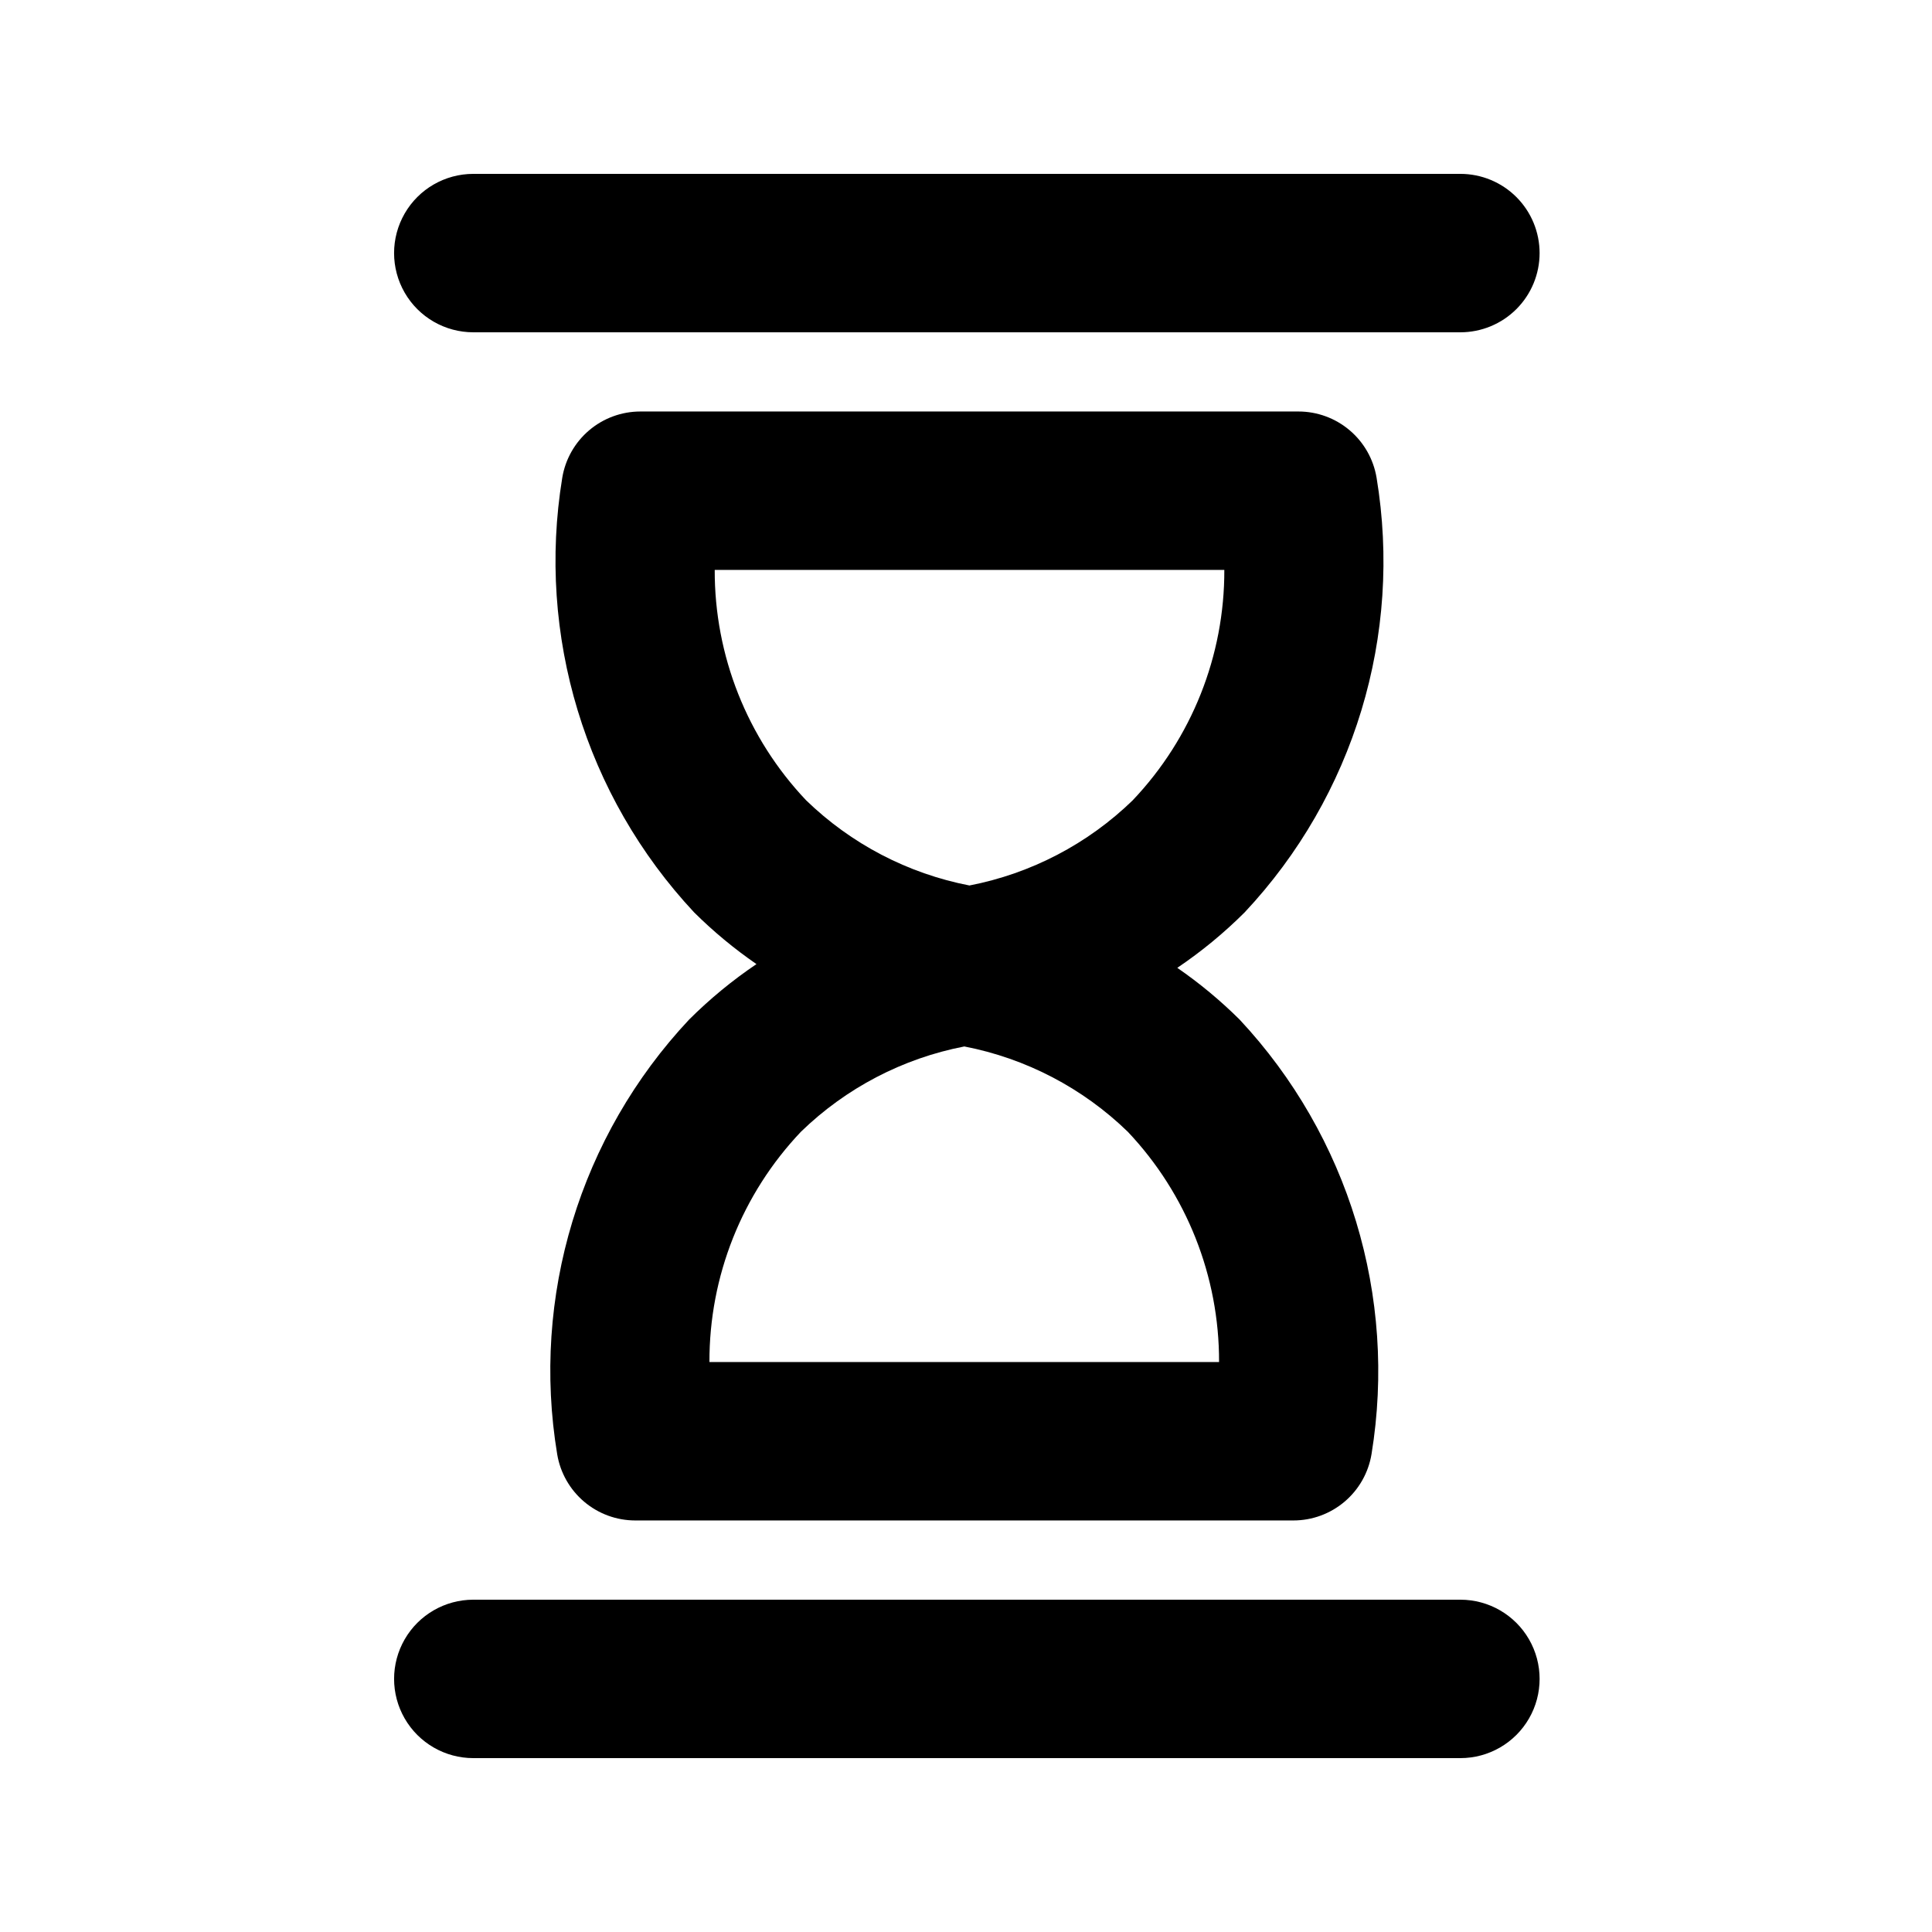
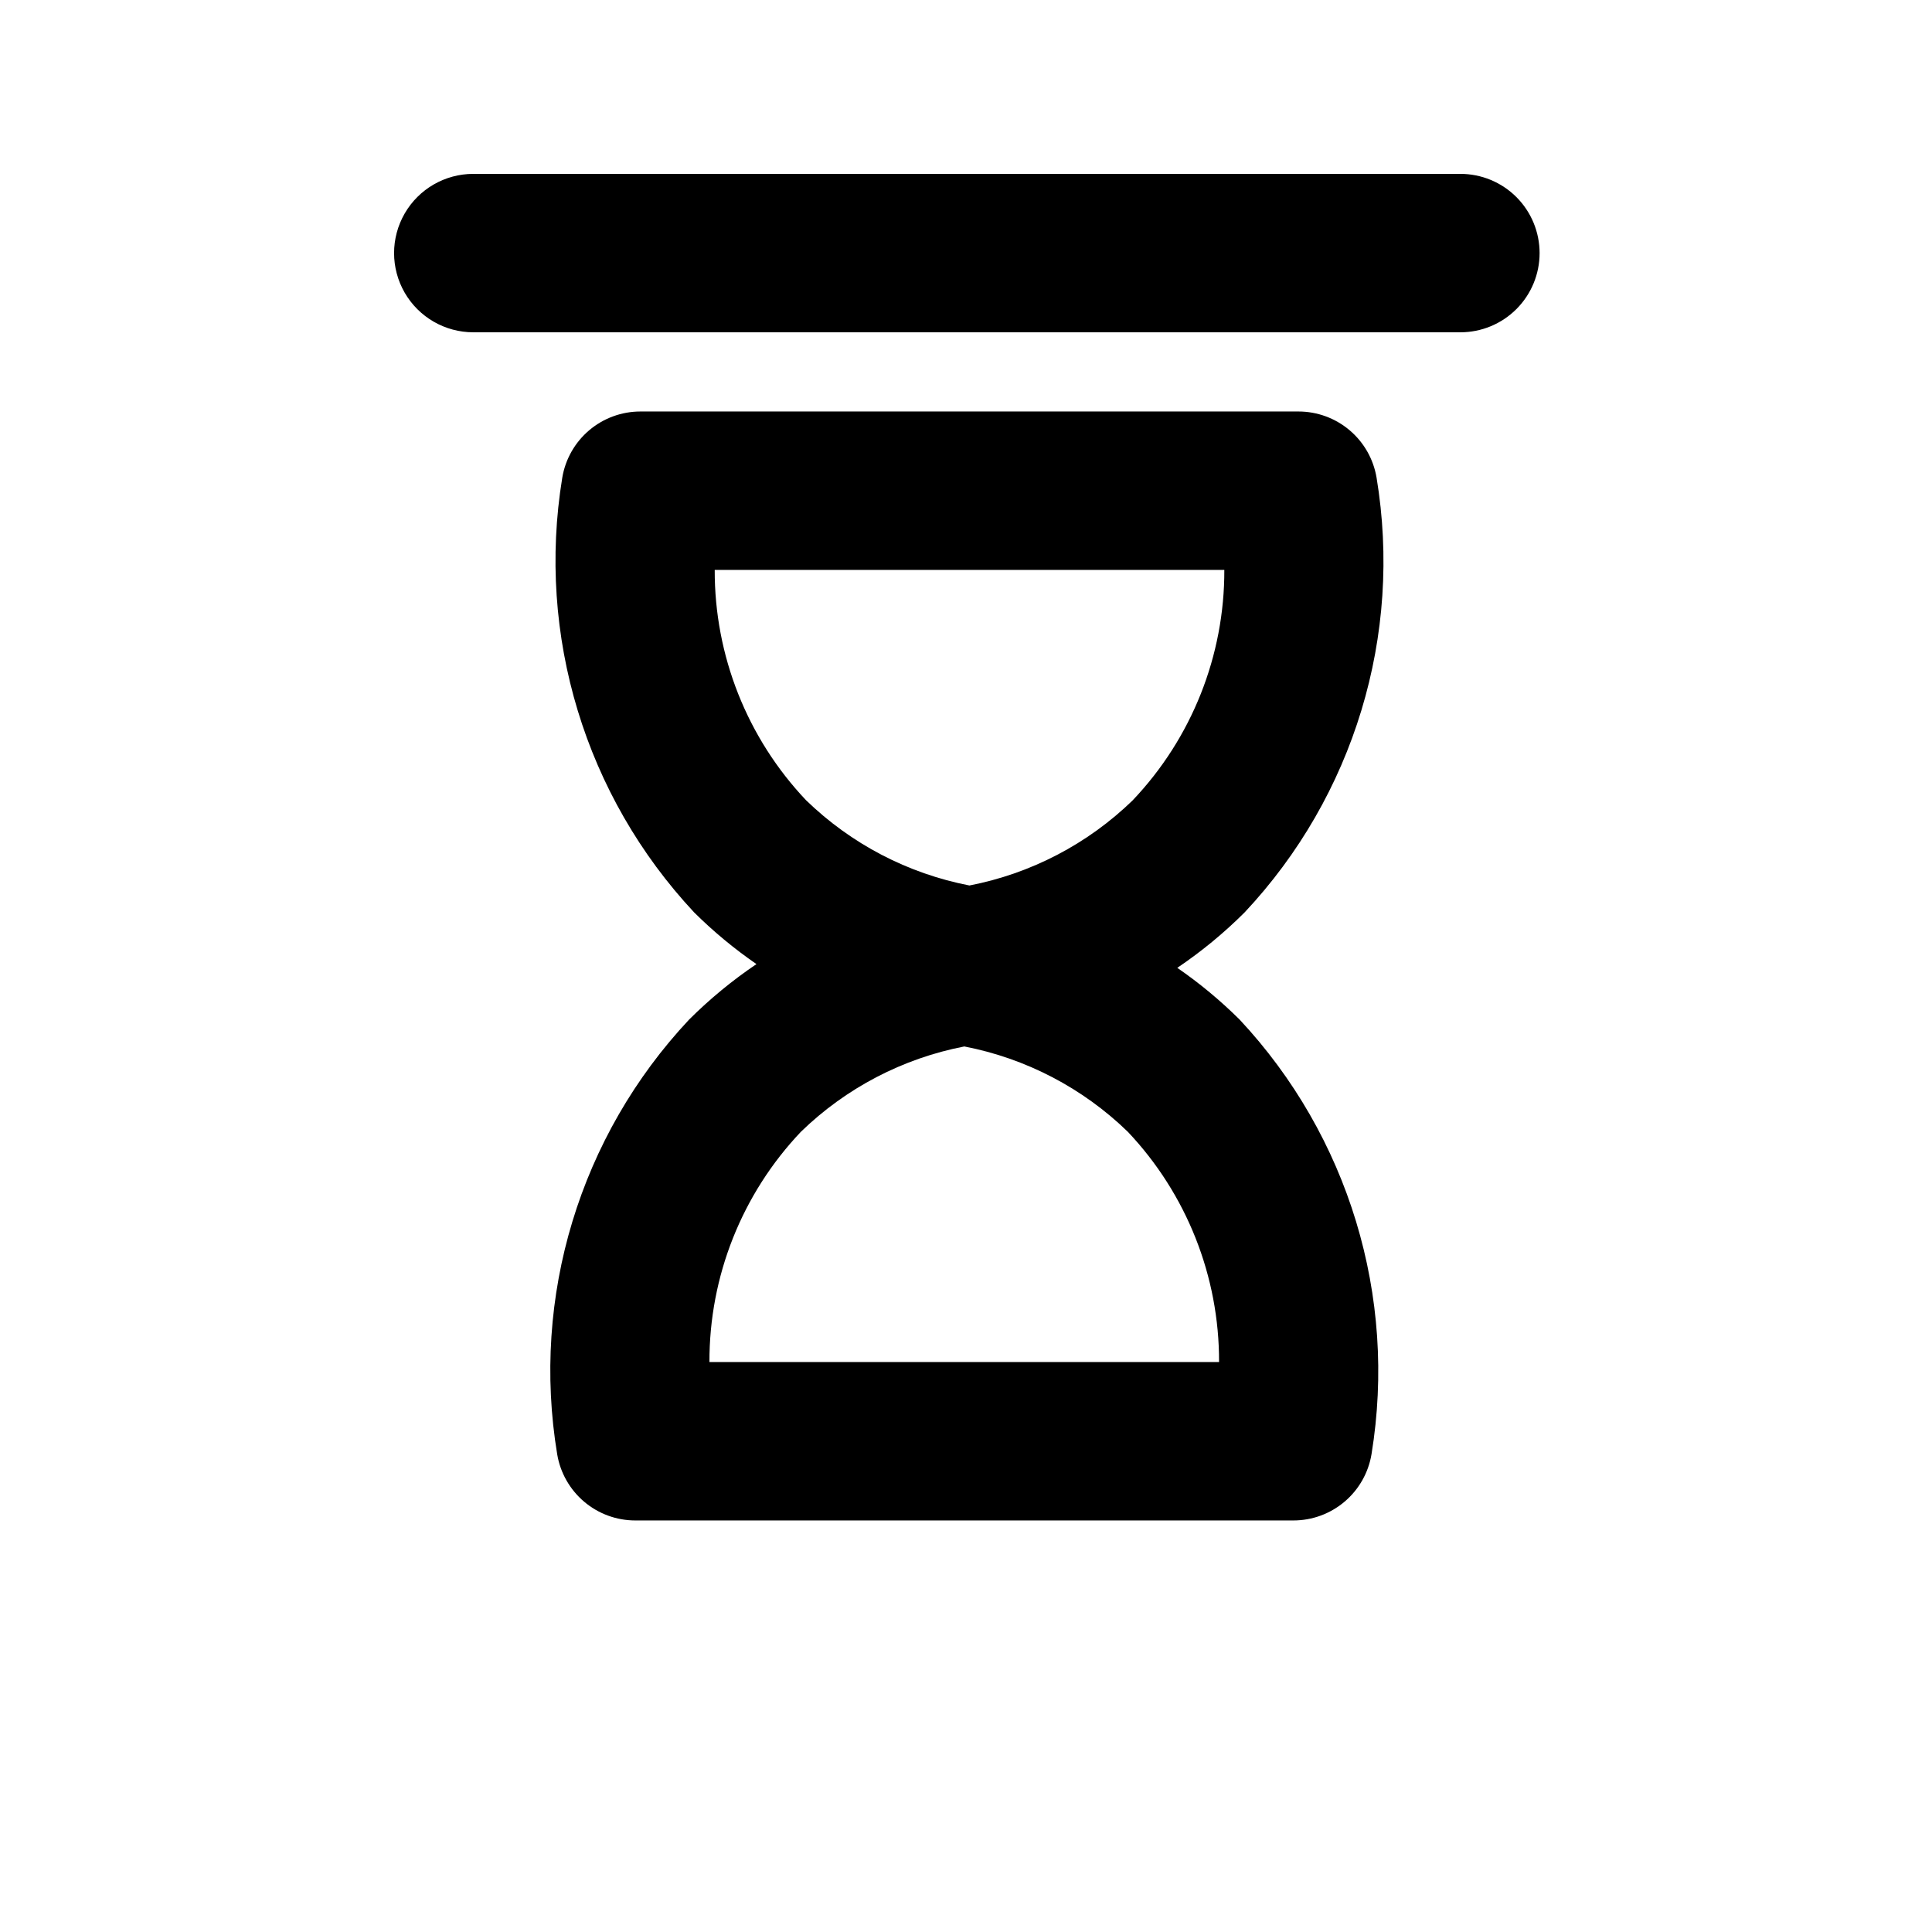
<svg xmlns="http://www.w3.org/2000/svg" fill="#000000" width="800px" height="800px" version="1.1" viewBox="144 144 512 512">
  <g>
    <path d="m508.8 270.56c-0.824-4.894-3.356-9.34-7.148-12.547-3.789-3.203-8.594-4.965-13.559-4.961h-174.39c-4.973 0-9.785 1.77-13.578 4.988-3.793 3.219-6.316 7.684-7.125 12.59-6.824 41.727 6.086 84.262 34.949 115.16 5.09 5.051 10.617 9.637 16.52 13.707-6.402 4.32-12.375 9.242-17.844 14.695-28.961 30.875-41.887 73.48-34.957 115.24 0.824 4.894 3.356 9.336 7.144 12.543 3.789 3.207 8.594 4.965 13.559 4.961h174.39c4.977 0 9.789-1.77 13.578-4.988 3.793-3.219 6.32-7.68 7.129-12.59 6.82-41.727-6.09-84.262-34.957-115.16-5.086-5.051-10.613-9.641-16.516-13.711 6.402-4.32 12.379-9.238 17.844-14.695 28.965-30.871 41.891-73.477 34.961-115.24zm-176.79 234.39c-0.07-22.703 8.617-44.562 24.25-61.027 11.926-11.586 26.973-19.441 43.297-22.602 16.328 3.16 31.383 11.016 43.316 22.602 15.598 16.484 24.258 38.336 24.191 61.027zm112.2-148.89c-11.926 11.586-26.973 19.441-43.297 22.602-16.328-3.16-31.375-11.016-43.309-22.602-15.602-16.48-24.266-38.332-24.195-61.027h135.05c0.066 22.703-8.621 44.562-24.254 61.027z" />
-     <path d="m269.43 609.92h261.59c7.5 0 14.43-4 18.18-10.496 3.75-6.492 3.75-14.496 0-20.992-3.75-6.492-10.68-10.496-18.18-10.496h-261.59c-7.5 0-14.43 4.004-18.18 10.496-3.75 6.496-3.75 14.5 0 20.992 3.75 6.496 10.68 10.496 18.18 10.496z" />
    <path d="m552.01 211.07c0-5.566-2.211-10.906-6.148-14.844s-9.277-6.148-14.844-6.148h-261.59c-7.5 0-14.43 4-18.18 10.496-3.75 6.496-3.75 14.496 0 20.992s10.68 10.496 18.18 10.496h261.59c5.566 0 10.906-2.211 14.844-6.148s6.148-9.277 6.148-14.844z" />
  </g>
</svg>